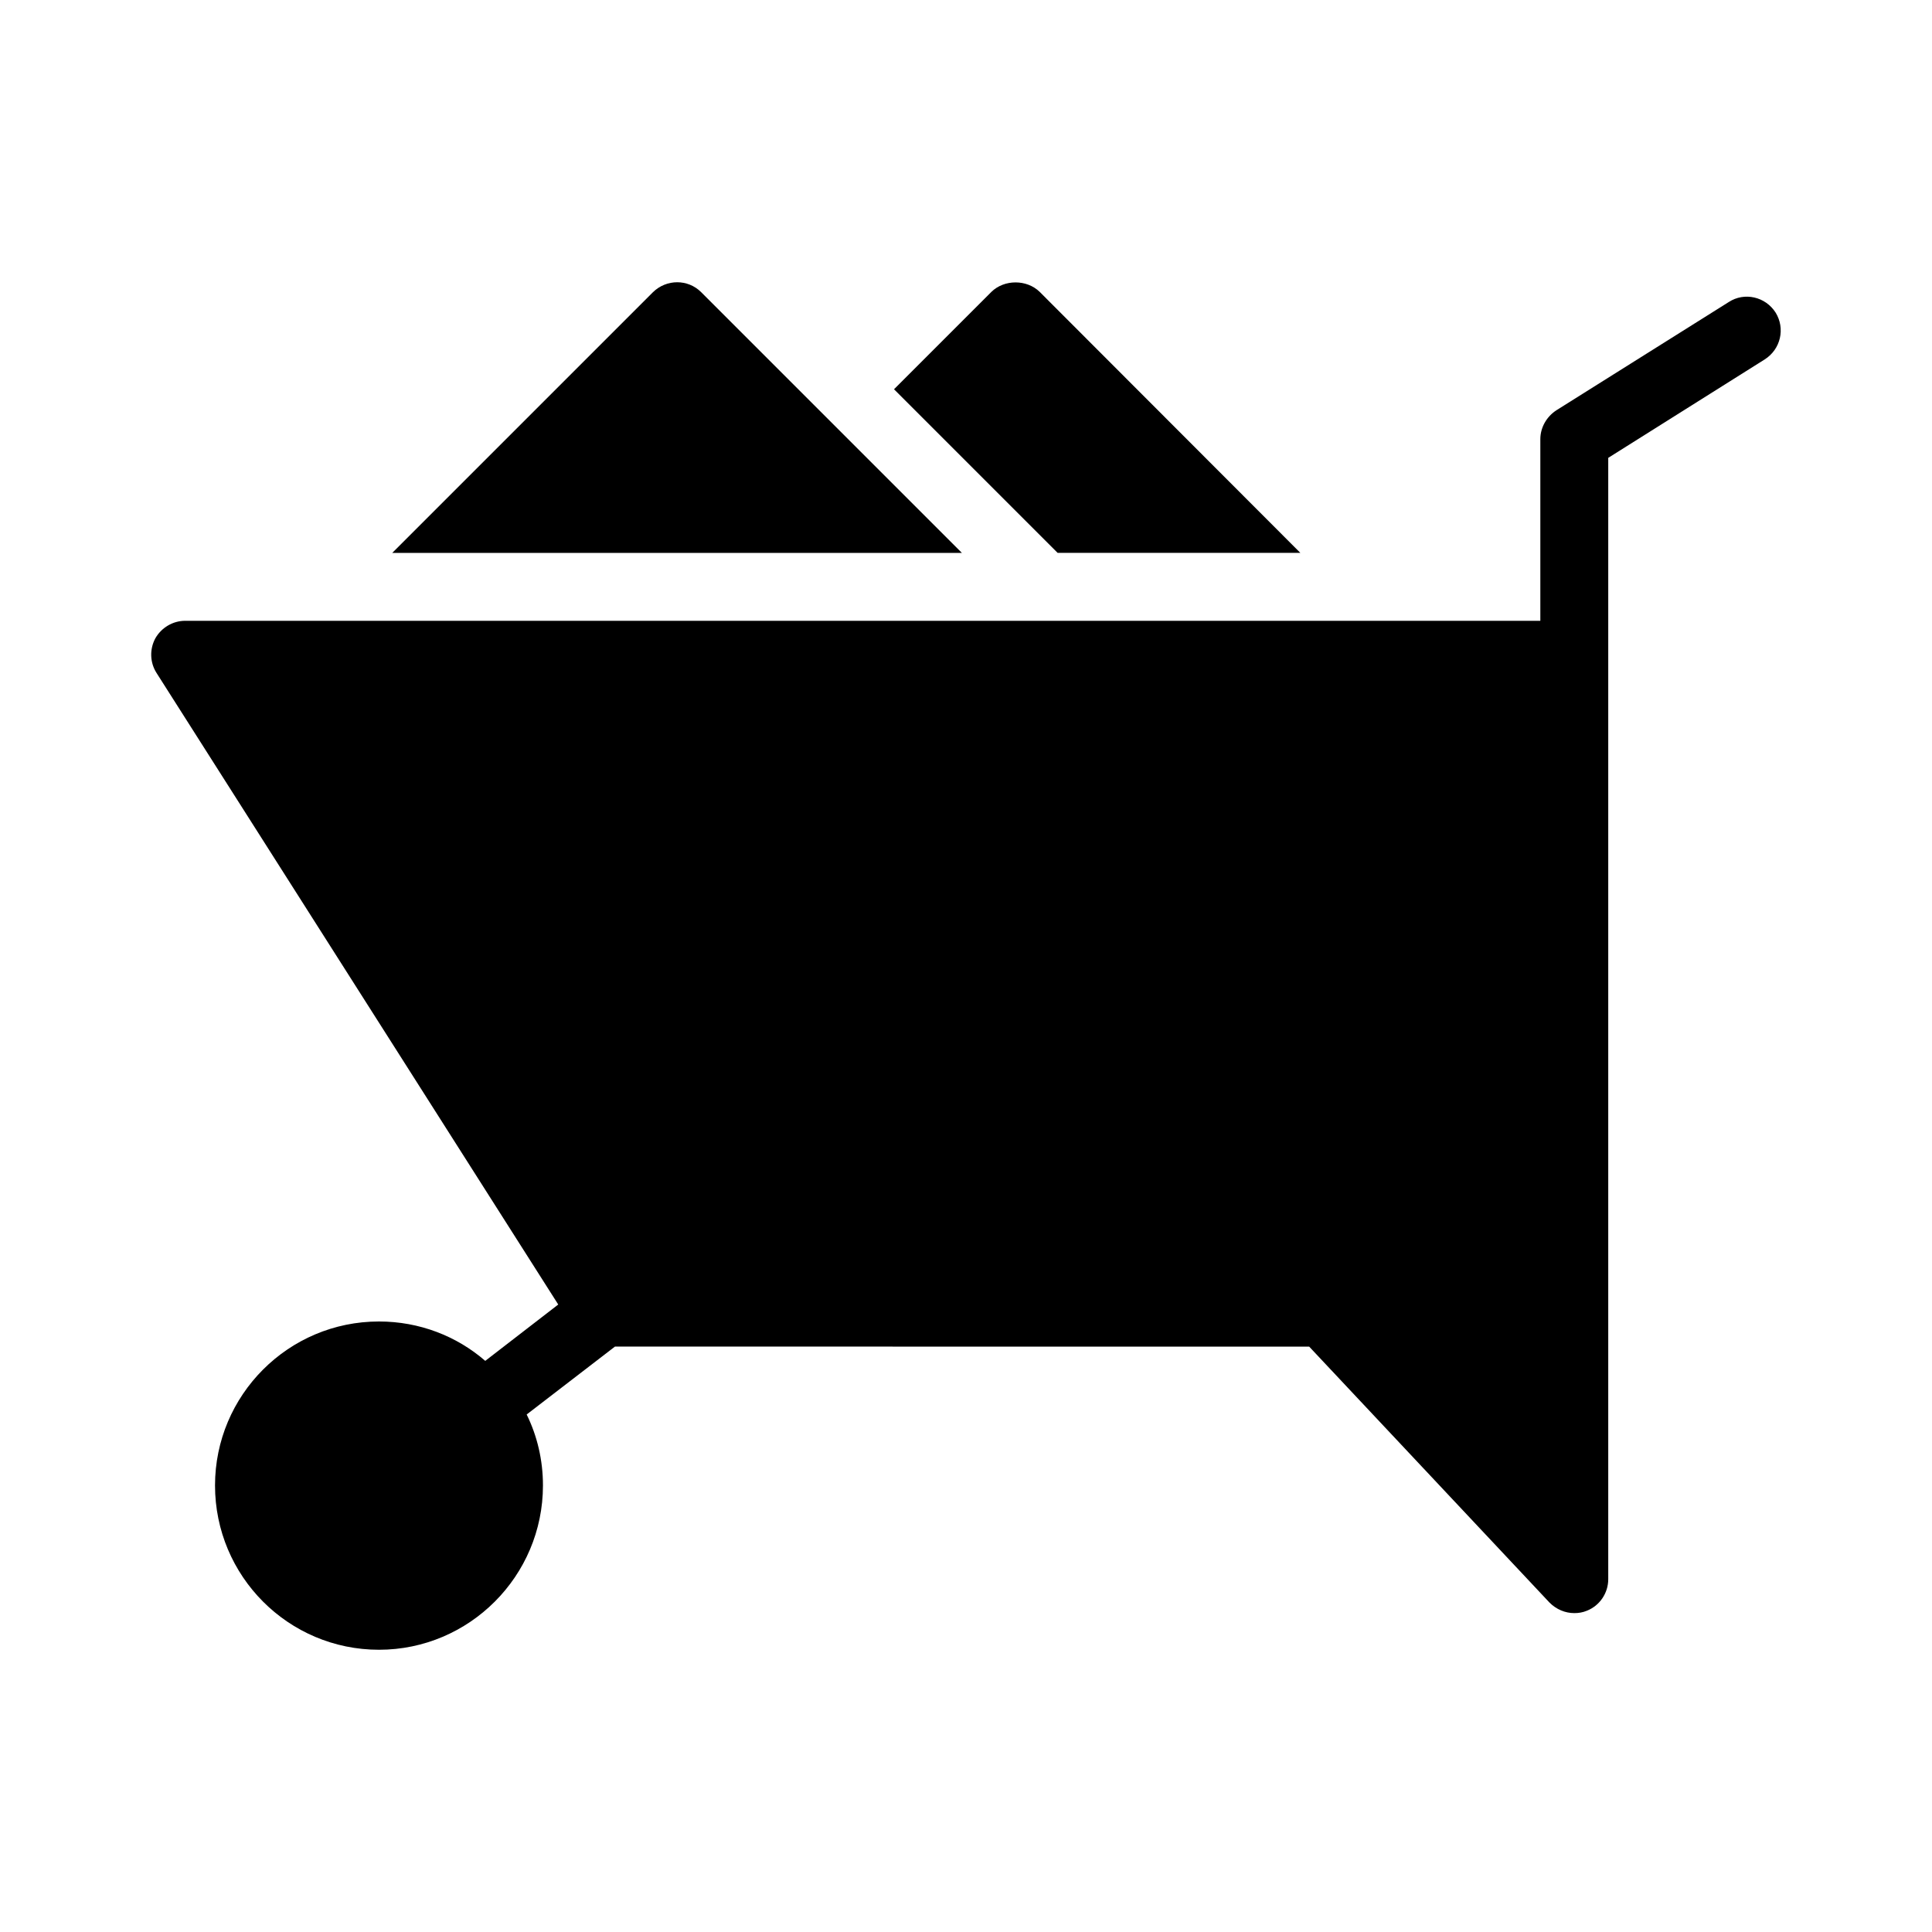
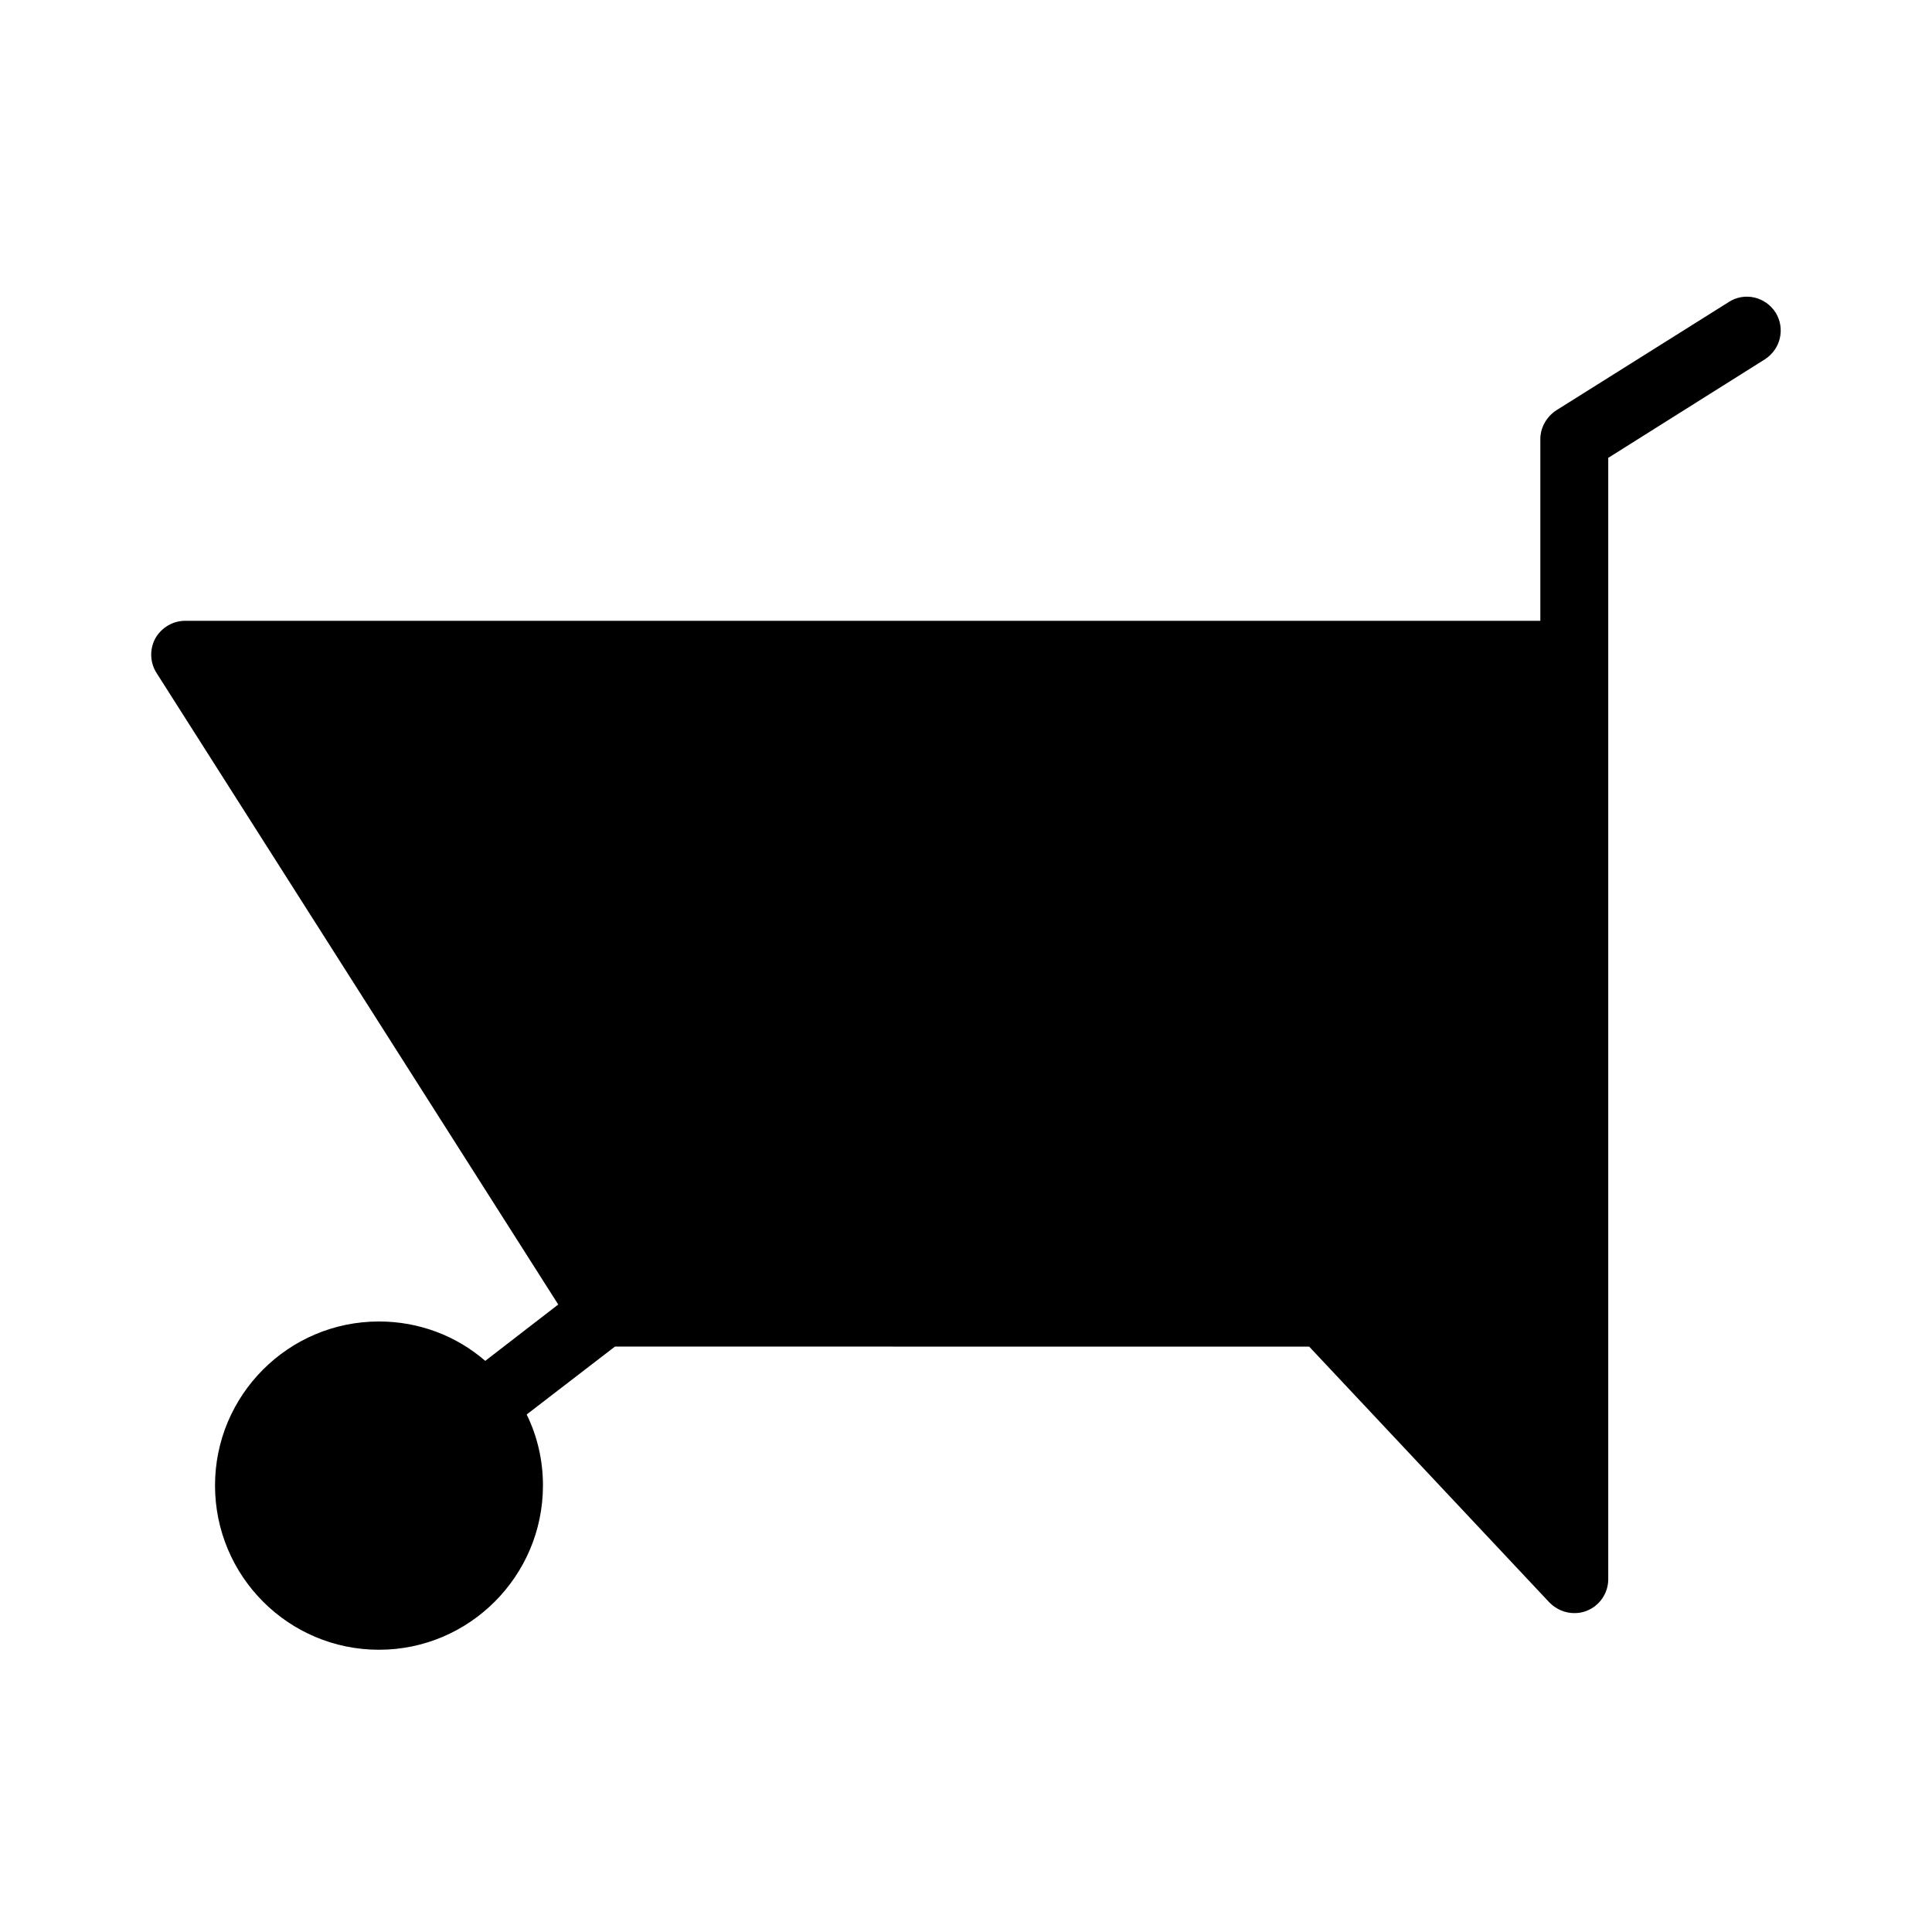
<svg xmlns="http://www.w3.org/2000/svg" fill="#000000" width="800px" height="800px" version="1.1" viewBox="144 144 512 512">
  <g>
-     <path d="m329.82 221.43c-3.508-3.508-9.176-3.508-12.777 0l-69.094 69.094h150.96z" />
-     <path d="m488.61 290.52-69.094-69.184c-3.418-3.328-9.355-3.328-12.773 0l-25.82 25.82 43.363 43.363z" />
    <path d="m291.94 489.71-19.344 14.934c-7.559-6.566-17.453-10.438-28.16-10.438-24.02 0-43.453 19.523-43.453 43.453 0 24.02 19.434 43.543 43.453 43.543 23.93 0 43.453-19.523 43.453-43.543 0-6.746-1.527-13.137-4.316-18.805l23.391-17.992 183.98 0.004 63.695 67.836c1.801 1.801 4.137 2.789 6.566 2.789 1.168 0 2.25-0.18 3.328-0.629 3.418-1.352 5.668-4.68 5.668-8.367v-297.16l41.473-26.09c4.231-2.699 5.488-8.188 2.879-12.414-2.699-4.227-8.277-5.488-12.414-2.789l-45.703 28.699c-2.609 1.711-4.231 4.59-4.231 7.648v48.133l-359.14-0.004c-3.238 0-6.297 1.801-7.918 4.68-1.527 2.879-1.438 6.387 0.359 9.176z" />
  </g>
</svg>